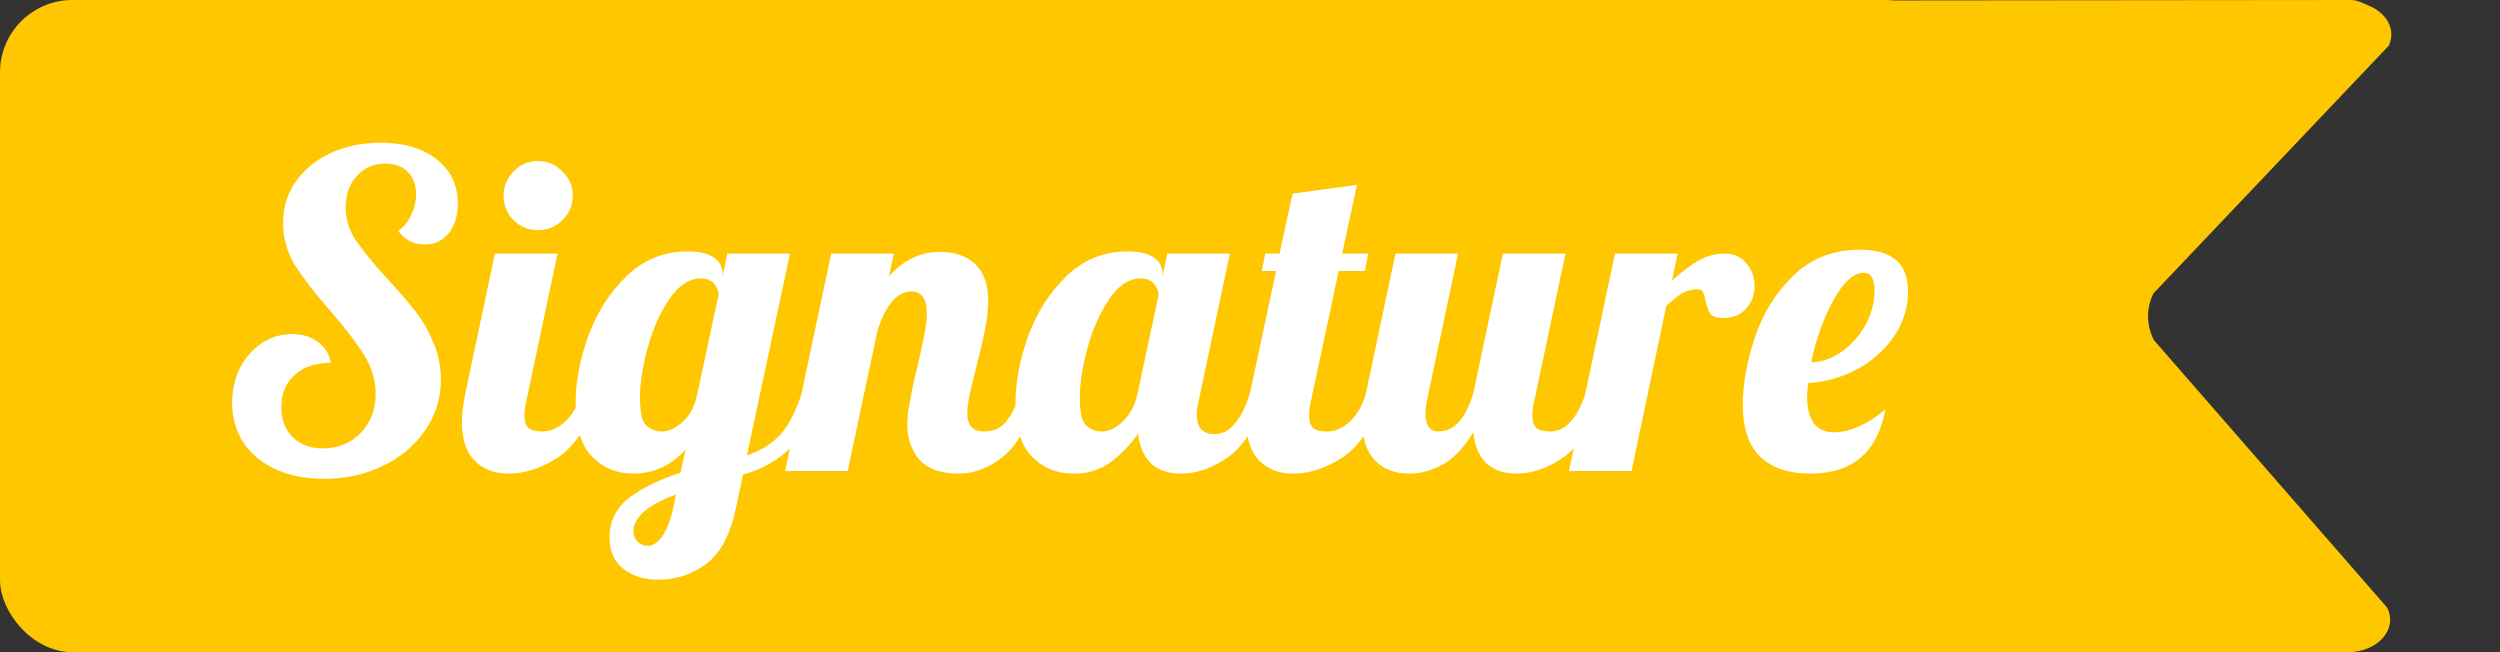
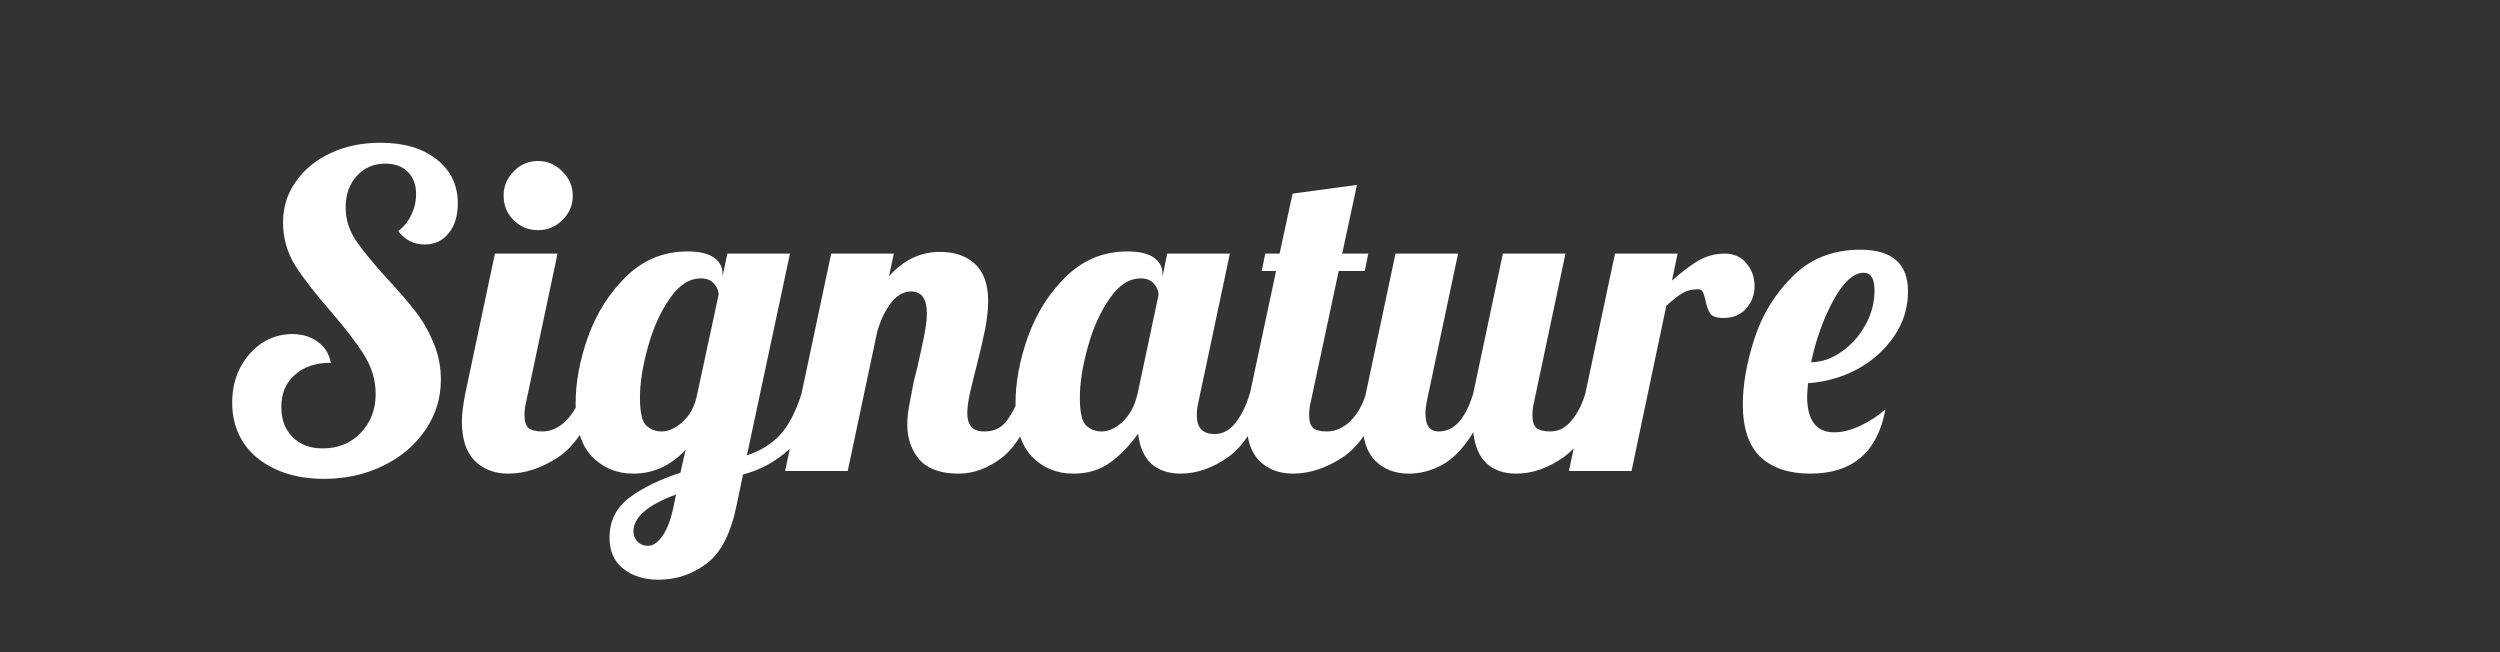
<svg xmlns="http://www.w3.org/2000/svg" width="69" height="18" viewBox="0 0 69 18" fill="none">
  <rect x="0" y="0" width="69" height="18" fill="#333333" stroke="none" />
-   <path d="M59.433 8.1C59.232 8.516 59.237 8.975 59.448 9.388L65.886 16.771C65.956 16.907 65.981 17.055 65.96 17.2C65.94 17.346 65.873 17.485 65.767 17.606C65.661 17.727 65.518 17.826 65.351 17.895C65.184 17.963 64.998 17.999 64.809 17.999L11.16 18C10.852 18 10.557 17.905 10.34 17.737C10.122 17.569 10 17.341 10 17.103V0.951C10 0.713 10.122 0.485 10.34 0.316C10.557 0.148 10.852 0.054 11.16 0.054L64.88 0C65.068 0 65.213 0.088 65.379 0.155C65.544 0.222 65.687 0.32 65.793 0.439C65.9 0.558 65.968 0.695 65.991 0.839C66.014 0.982 65.992 1.128 65.927 1.264L59.433 8.1Z" fill="#FFC700" />
-   <rect width="54" height="18" rx="2" fill="#FFC700" />
  <path d="M8.94 13.216C8.436 13.216 7.992 13.128 7.608 12.952C7.224 12.776 6.928 12.532 6.72 12.22C6.512 11.9 6.408 11.532 6.408 11.116C6.408 10.764 6.48 10.444 6.624 10.156C6.776 9.868 6.976 9.64 7.224 9.472C7.48 9.304 7.76 9.22 8.064 9.22C8.344 9.22 8.58 9.292 8.772 9.436C8.964 9.572 9.084 9.764 9.132 10.012C8.716 10.012 8.384 10.124 8.136 10.348C7.888 10.564 7.764 10.86 7.764 11.236C7.764 11.58 7.868 11.856 8.076 12.064C8.284 12.272 8.56 12.376 8.904 12.376C9.328 12.376 9.676 12.236 9.948 11.956C10.228 11.668 10.368 11.308 10.368 10.876C10.368 10.5 10.264 10.144 10.056 9.808C9.848 9.472 9.536 9.064 9.12 8.584C8.688 8.088 8.36 7.664 8.136 7.312C7.92 6.952 7.812 6.56 7.812 6.136C7.812 5.72 7.928 5.348 8.16 5.02C8.392 4.684 8.712 4.42 9.12 4.228C9.528 4.036 9.988 3.94 10.5 3.94C11.148 3.94 11.664 4.092 12.048 4.396C12.44 4.7 12.636 5.108 12.636 5.62C12.636 5.956 12.552 6.228 12.384 6.436C12.216 6.644 11.996 6.748 11.724 6.748C11.42 6.748 11.176 6.624 10.992 6.376C11.144 6.264 11.264 6.116 11.352 5.932C11.44 5.748 11.484 5.556 11.484 5.356C11.484 5.1 11.408 4.896 11.256 4.744C11.104 4.592 10.896 4.516 10.632 4.516C10.312 4.516 10.048 4.632 9.84 4.864C9.64 5.088 9.54 5.376 9.54 5.728C9.54 6.048 9.632 6.348 9.816 6.628C10 6.9 10.288 7.252 10.68 7.684C11 8.028 11.256 8.324 11.448 8.572C11.648 8.82 11.816 9.108 11.952 9.436C12.096 9.756 12.168 10.104 12.168 10.48C12.168 10.992 12.024 11.456 11.736 11.872C11.456 12.288 11.068 12.616 10.572 12.856C10.084 13.096 9.54 13.216 8.94 13.216ZM14.848 6.352C14.584 6.352 14.36 6.26 14.176 6.076C13.992 5.892 13.9 5.668 13.9 5.404C13.9 5.14 13.992 4.916 14.176 4.732C14.36 4.54 14.584 4.444 14.848 4.444C15.112 4.444 15.336 4.54 15.52 4.732C15.712 4.916 15.808 5.14 15.808 5.404C15.808 5.668 15.712 5.892 15.52 6.076C15.336 6.26 15.112 6.352 14.848 6.352ZM14.032 13.072C13.648 13.072 13.336 12.952 13.096 12.712C12.864 12.472 12.748 12.112 12.748 11.632C12.748 11.432 12.78 11.172 12.844 10.852L13.66 7H15.388L14.524 11.08C14.492 11.2 14.476 11.328 14.476 11.464C14.476 11.624 14.512 11.74 14.584 11.812C14.664 11.876 14.792 11.908 14.968 11.908C15.2 11.908 15.416 11.812 15.616 11.62C15.816 11.42 15.96 11.164 16.048 10.852H16.552C16.256 11.716 15.876 12.304 15.412 12.616C14.948 12.92 14.488 13.072 14.032 13.072ZM18.167 16C17.783 16 17.463 15.9 17.207 15.7C16.951 15.5 16.823 15.212 16.823 14.836C16.823 14.38 17.007 14.012 17.375 13.732C17.743 13.46 18.211 13.232 18.779 13.048L18.923 12.412C18.515 12.852 18.035 13.072 17.483 13.072C17.027 13.072 16.647 12.916 16.343 12.604C16.039 12.292 15.887 11.804 15.887 11.14C15.887 10.548 16.003 9.928 16.235 9.28C16.475 8.624 16.827 8.072 17.291 7.624C17.763 7.168 18.323 6.94 18.971 6.94C19.299 6.94 19.543 6.996 19.703 7.108C19.863 7.22 19.943 7.368 19.943 7.552V7.624L20.075 7H21.803L20.615 12.568C20.999 12.44 21.307 12.248 21.539 11.992C21.771 11.736 21.967 11.356 22.127 10.852H22.631C22.415 11.564 22.123 12.088 21.755 12.424C21.387 12.752 20.971 12.976 20.507 13.096L20.327 13.96C20.167 14.736 19.891 15.268 19.499 15.556C19.107 15.852 18.663 16 18.167 16ZM18.263 11.908C18.447 11.908 18.635 11.824 18.827 11.656C19.019 11.488 19.151 11.26 19.223 10.972L19.835 8.128C19.835 8.032 19.795 7.936 19.715 7.84C19.635 7.736 19.511 7.684 19.343 7.684C19.023 7.684 18.735 7.872 18.479 8.248C18.223 8.616 18.023 9.064 17.879 9.592C17.735 10.112 17.663 10.572 17.663 10.972C17.663 11.372 17.719 11.628 17.831 11.74C17.951 11.852 18.095 11.908 18.263 11.908ZM17.891 15.064C18.027 15.064 18.159 14.972 18.287 14.788C18.415 14.604 18.515 14.34 18.587 13.996L18.659 13.648C17.875 13.936 17.483 14.276 17.483 14.668C17.483 14.772 17.519 14.864 17.591 14.944C17.663 15.024 17.763 15.064 17.891 15.064ZM26.457 13.072C25.969 13.072 25.609 12.944 25.377 12.688C25.153 12.424 25.041 12.1 25.041 11.716C25.041 11.548 25.061 11.36 25.101 11.152C25.141 10.936 25.181 10.728 25.221 10.528C25.269 10.328 25.301 10.2 25.317 10.144C25.381 9.864 25.441 9.588 25.497 9.316C25.553 9.044 25.581 8.824 25.581 8.656C25.581 8.248 25.437 8.044 25.149 8.044C24.941 8.044 24.757 8.148 24.597 8.356C24.437 8.556 24.309 8.82 24.213 9.148L23.397 13H21.669L22.941 7H24.669L24.537 7.624C24.937 7.176 25.405 6.952 25.941 6.952C26.349 6.952 26.673 7.064 26.913 7.288C27.153 7.512 27.273 7.852 27.273 8.308C27.273 8.54 27.245 8.8 27.189 9.088C27.133 9.368 27.053 9.712 26.949 10.12C26.885 10.368 26.825 10.612 26.769 10.852C26.721 11.084 26.697 11.268 26.697 11.404C26.697 11.564 26.733 11.688 26.805 11.776C26.877 11.864 27.001 11.908 27.177 11.908C27.417 11.908 27.609 11.824 27.753 11.656C27.897 11.48 28.041 11.212 28.185 10.852H28.689C28.393 11.732 28.049 12.324 27.657 12.628C27.273 12.924 26.873 13.072 26.457 13.072ZM29.624 13.072C29.168 13.072 28.788 12.916 28.484 12.604C28.18 12.292 28.028 11.804 28.028 11.14C28.028 10.548 28.144 9.928 28.376 9.28C28.616 8.624 28.968 8.072 29.432 7.624C29.904 7.168 30.464 6.94 31.112 6.94C31.44 6.94 31.684 6.996 31.844 7.108C32.004 7.22 32.084 7.368 32.084 7.552V7.636L32.216 7H33.944L33.08 11.08C33.048 11.2 33.032 11.328 33.032 11.464C33.032 11.808 33.196 11.98 33.524 11.98C33.748 11.98 33.94 11.876 34.1 11.668C34.268 11.46 34.4 11.188 34.496 10.852H35C34.704 11.716 34.336 12.304 33.896 12.616C33.464 12.92 33.028 13.072 32.588 13.072C32.252 13.072 31.98 12.98 31.772 12.796C31.572 12.604 31.452 12.328 31.412 11.968C31.18 12.296 30.92 12.564 30.632 12.772C30.352 12.972 30.016 13.072 29.624 13.072ZM30.404 11.908C30.604 11.908 30.8 11.816 30.992 11.632C31.192 11.44 31.328 11.18 31.4 10.852L31.976 8.14C31.976 8.036 31.936 7.936 31.856 7.84C31.776 7.736 31.652 7.684 31.484 7.684C31.164 7.684 30.876 7.872 30.62 8.248C30.364 8.616 30.164 9.064 30.02 9.592C29.876 10.112 29.804 10.572 29.804 10.972C29.804 11.372 29.86 11.628 29.972 11.74C30.092 11.852 30.236 11.908 30.404 11.908ZM35.688 13.072C35.304 13.072 34.992 12.952 34.752 12.712C34.52 12.472 34.404 12.112 34.404 11.632C34.404 11.432 34.436 11.172 34.5 10.852L35.22 7.48H34.824L34.92 7H35.316L35.676 5.344L37.452 5.104L37.044 7H37.764L37.668 7.48H36.948L36.18 11.08C36.148 11.2 36.132 11.328 36.132 11.464C36.132 11.624 36.168 11.74 36.24 11.812C36.32 11.876 36.448 11.908 36.624 11.908C36.856 11.908 37.072 11.812 37.272 11.62C37.472 11.42 37.616 11.164 37.704 10.852H38.208C37.912 11.716 37.532 12.304 37.068 12.616C36.604 12.92 36.144 13.072 35.688 13.072ZM38.887 13.072C38.503 13.072 38.191 12.952 37.951 12.712C37.719 12.472 37.603 12.112 37.603 11.632C37.603 11.432 37.635 11.172 37.699 10.852L38.515 7H40.243L39.379 11.08C39.355 11.2 39.343 11.312 39.343 11.416C39.343 11.744 39.463 11.908 39.703 11.908C39.927 11.908 40.119 11.816 40.279 11.632C40.439 11.44 40.567 11.18 40.663 10.852L41.479 7H43.207L42.343 11.08C42.311 11.2 42.295 11.328 42.295 11.464C42.295 11.624 42.331 11.74 42.403 11.812C42.483 11.876 42.611 11.908 42.787 11.908C43.011 11.908 43.203 11.812 43.363 11.62C43.531 11.428 43.663 11.172 43.759 10.852H44.263C43.967 11.716 43.599 12.304 43.159 12.616C42.727 12.92 42.291 13.072 41.851 13.072C41.507 13.072 41.231 12.976 41.023 12.784C40.823 12.592 40.703 12.308 40.663 11.932C40.391 12.372 40.103 12.672 39.799 12.832C39.503 12.992 39.199 13.072 38.887 13.072ZM44.574 7H46.302L46.146 7.744C46.418 7.504 46.662 7.32 46.878 7.192C47.102 7.064 47.342 7 47.598 7C47.854 7 48.054 7.088 48.198 7.264C48.35 7.44 48.426 7.652 48.426 7.9C48.426 8.132 48.35 8.336 48.198 8.512C48.046 8.688 47.834 8.776 47.562 8.776C47.386 8.776 47.266 8.736 47.202 8.656C47.146 8.568 47.102 8.444 47.07 8.284C47.046 8.18 47.022 8.104 46.998 8.056C46.974 8.008 46.93 7.984 46.866 7.984C46.698 7.984 46.554 8.02 46.434 8.092C46.322 8.156 46.174 8.272 45.99 8.44L45.03 13H43.302L44.574 7ZM49.962 13.072C49.377 13.072 48.922 12.92 48.593 12.616C48.266 12.304 48.102 11.82 48.102 11.164C48.102 10.612 48.209 10.004 48.425 9.34C48.642 8.676 48.993 8.104 49.481 7.624C49.969 7.136 50.59 6.892 51.342 6.892C52.221 6.892 52.661 7.276 52.661 8.044C52.661 8.492 52.533 8.904 52.278 9.28C52.022 9.656 51.681 9.96 51.258 10.192C50.834 10.416 50.382 10.544 49.901 10.576C49.886 10.752 49.877 10.872 49.877 10.936C49.877 11.6 50.126 11.932 50.621 11.932C50.846 11.932 51.086 11.872 51.342 11.752C51.597 11.632 51.83 11.48 52.038 11.296C51.822 12.48 51.13 13.072 49.962 13.072ZM49.986 10C50.289 9.992 50.574 9.892 50.837 9.7C51.109 9.508 51.325 9.264 51.486 8.968C51.654 8.664 51.737 8.348 51.737 8.02C51.737 7.692 51.638 7.528 51.438 7.528C51.157 7.528 50.877 7.784 50.597 8.296C50.325 8.8 50.121 9.368 49.986 10Z" fill="white" />
</svg>